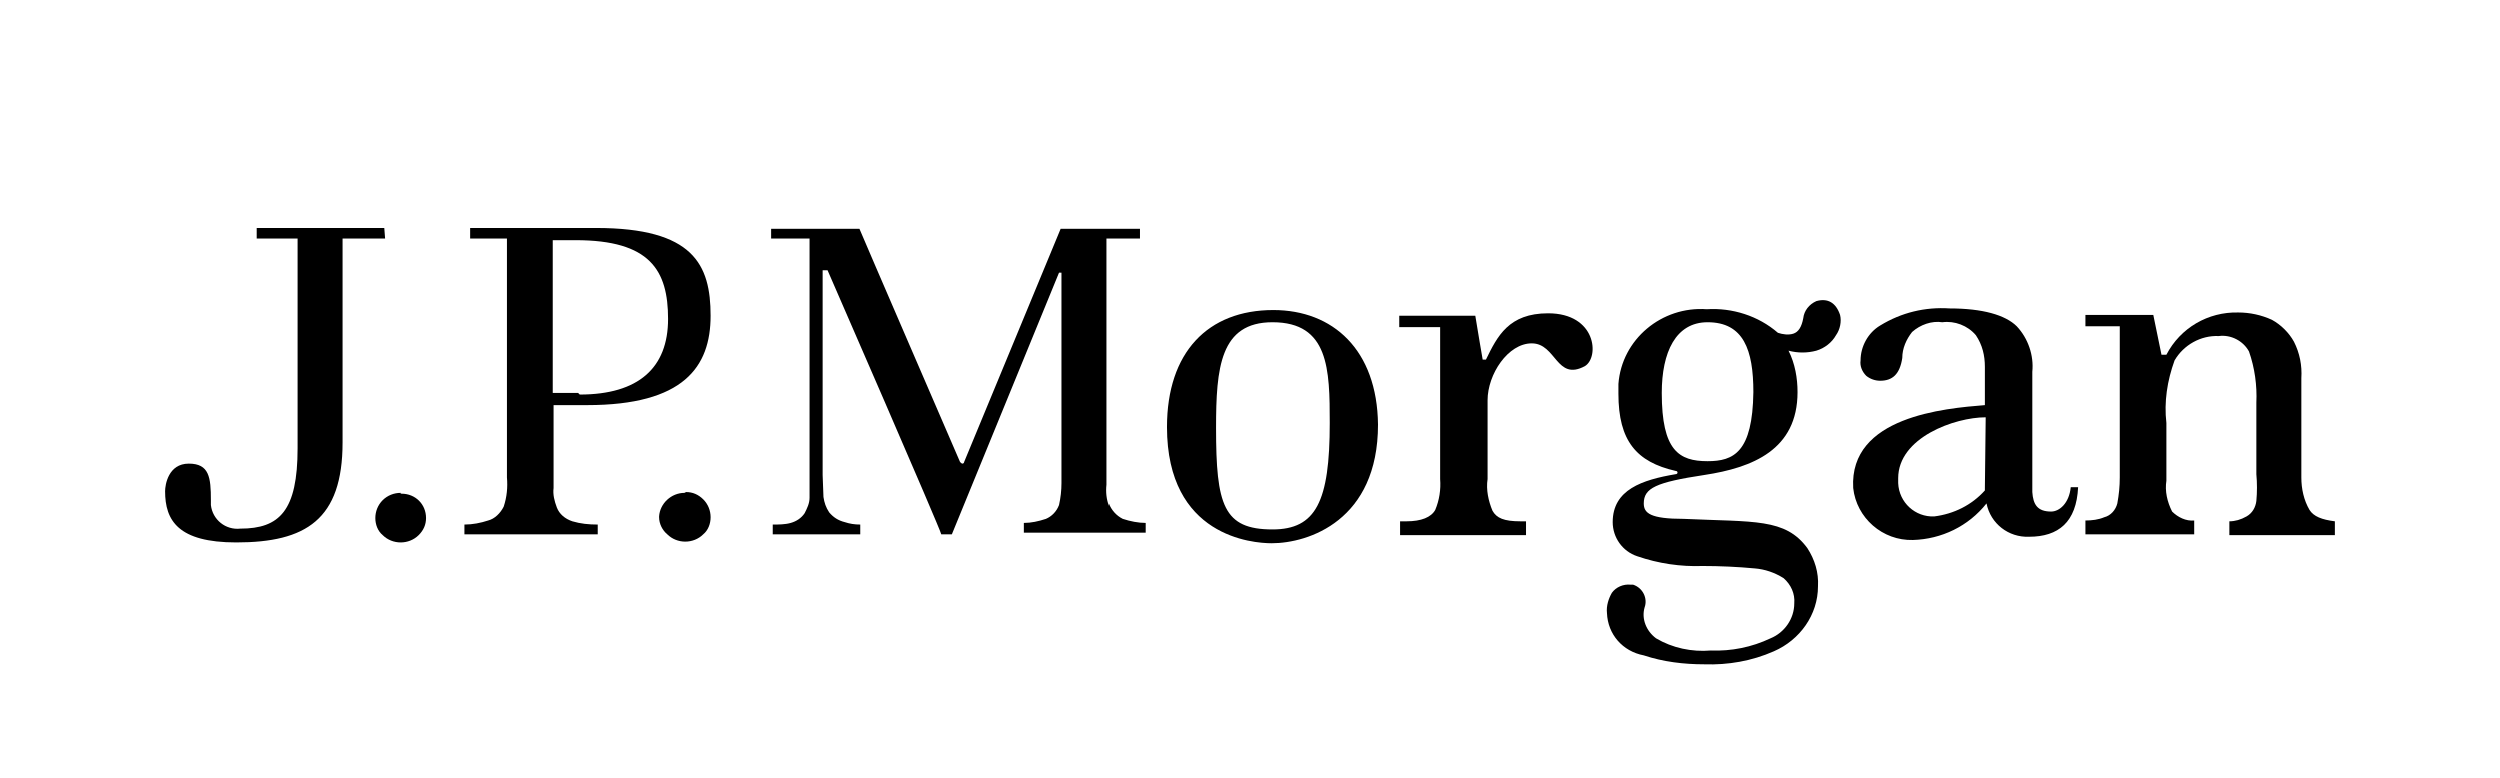
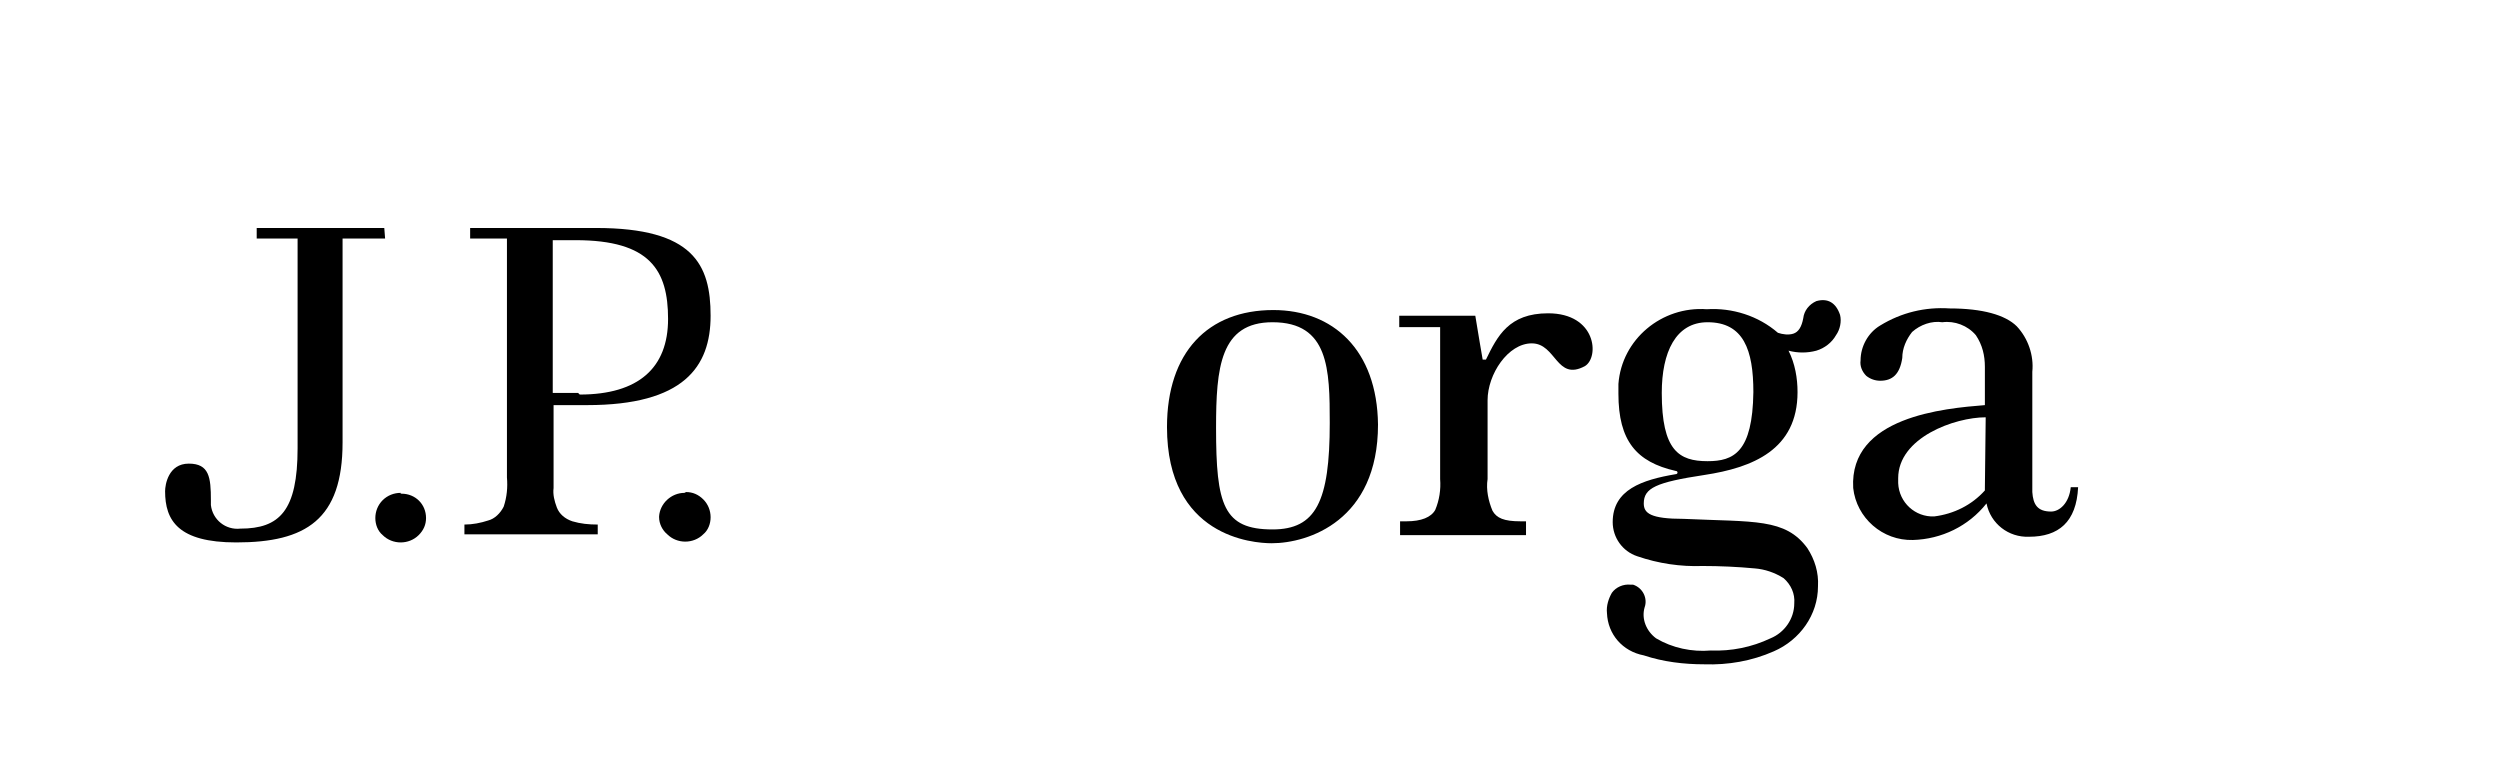
<svg xmlns="http://www.w3.org/2000/svg" width="212" height="66" viewBox="0 0 212 66" fill="none">
  <g clip-path="url(#clip0_7873_13573)">
    <path d="M32.587 19.333H21.768V20.229H25.236V38.005C25.236 43.311 23.71 44.827 20.381 44.827C19.132 44.965 18.023 44.069 17.884 42.829C17.884 42.691 17.884 42.553 17.884 42.415C17.884 40.486 17.745 39.315 16.011 39.315C14.277 39.315 14 41.106 14 41.657C14 44.138 15.11 45.998 20.034 45.998C25.929 45.998 29.05 44.069 29.05 37.523V20.229H32.657L32.587 19.333Z" fill="black" />
    <path d="M33.978 41.795C33.423 41.795 32.868 42.002 32.452 42.415C32.036 42.829 31.828 43.38 31.828 43.931C31.828 44.482 32.036 45.033 32.452 45.378C32.868 45.791 33.423 45.998 33.978 45.998C34.533 45.998 35.088 45.791 35.504 45.378C35.92 44.965 36.128 44.482 36.128 43.931C36.128 42.76 35.227 41.864 34.047 41.864H33.978" fill="black" />
    <path d="M58.041 41.795C56.931 41.795 55.96 42.691 55.891 43.793V43.862C55.891 44.413 56.168 44.964 56.584 45.309C57 45.722 57.555 45.929 58.11 45.929C58.665 45.929 59.22 45.722 59.636 45.309C60.052 44.964 60.26 44.413 60.26 43.862C60.26 43.311 60.052 42.76 59.636 42.346C59.22 41.933 58.734 41.726 58.179 41.726" fill="black" />
    <path d="M50.549 19.333H39.868V20.229H42.989V40.486C43.059 41.313 42.989 42.14 42.712 42.966C42.434 43.518 41.949 44 41.394 44.138C40.77 44.344 40.076 44.482 39.383 44.482V45.309H50.688V44.482C49.925 44.482 49.231 44.413 48.538 44.207C47.913 44 47.428 43.587 47.22 43.035C47.012 42.484 46.873 41.933 46.943 41.382V34.354H49.786C57.97 34.354 60.259 31.115 60.259 26.775C60.259 22.434 58.802 19.333 50.549 19.333ZM49.023 33.32H46.873V20.367H48.815C55.127 20.367 56.652 22.916 56.652 27.05C56.652 31.184 54.156 33.458 49.162 33.458" fill="black" />
-     <path d="M94.034 42.897C93.826 42.346 93.757 41.726 93.826 41.106V20.229H96.67V19.402H89.942L81.758 39.177C81.758 39.246 81.689 39.315 81.62 39.315C81.55 39.315 81.481 39.246 81.412 39.177C81.412 39.177 72.95 19.609 72.881 19.402H65.391V20.229H68.65V42.208C68.65 42.691 68.442 43.104 68.234 43.518C67.957 43.931 67.541 44.207 67.055 44.344C66.57 44.482 66.015 44.482 65.529 44.482V45.309H72.95V44.482C72.465 44.482 72.049 44.413 71.633 44.276C71.078 44.138 70.662 43.862 70.315 43.449C70.037 43.035 69.899 42.622 69.829 42.139L69.76 40.279V22.916H70.176C70.176 22.916 79.817 45.033 79.817 45.309H80.718L89.804 23.123H90.012V40.968C90.012 41.588 89.942 42.208 89.804 42.828C89.596 43.38 89.18 43.793 88.694 44C88.07 44.207 87.446 44.344 86.822 44.344V45.171H97.155V44.344C96.531 44.344 95.838 44.207 95.213 44C94.659 43.724 94.243 43.242 94.034 42.691" fill="black" />
    <path d="M107.977 26.292C102.429 26.292 98.961 29.875 98.961 36.214C98.961 45.516 106.243 46.067 107.838 46.067C110.959 46.067 116.855 44.138 116.855 36.007C116.785 29.668 113.04 26.292 107.977 26.292ZM107.908 44.896C103.746 44.896 103.122 42.828 103.122 36.283C103.122 31.184 103.469 27.326 107.908 27.326C112.693 27.326 112.763 31.322 112.763 35.87C112.763 42.553 111.584 44.896 107.908 44.896Z" fill="black" />
    <path d="M131.279 26.568C127.95 26.568 126.979 28.497 126.008 30.495H125.731C125.731 30.495 125.245 27.67 125.106 26.775H118.656V27.739H122.124V40.624C122.193 41.52 122.055 42.415 121.708 43.242C121.361 43.862 120.529 44.207 119.28 44.207H118.726V45.378H129.406V44.207H128.921C127.534 44.207 126.91 43.931 126.563 43.311C126.216 42.484 126.008 41.52 126.147 40.624V33.94C126.147 31.735 127.881 29.117 129.892 29.117C131.973 29.117 131.973 32.356 134.4 31.047C135.648 30.288 135.371 26.568 131.279 26.568Z" fill="black" />
    <path d="M173.935 43.38C172.756 43.38 172.41 42.76 172.34 41.726V31.529C172.479 30.151 171.993 28.704 171.022 27.67C170.052 26.706 168.11 26.155 165.335 26.155C163.255 26.017 161.243 26.499 159.44 27.602C158.4 28.222 157.776 29.393 157.776 30.564C157.706 31.047 157.914 31.529 158.261 31.873C158.608 32.149 159.024 32.287 159.44 32.287C160.48 32.287 161.105 31.736 161.313 30.358C161.313 29.531 161.66 28.773 162.145 28.153C162.839 27.533 163.81 27.188 164.711 27.326C165.751 27.188 166.861 27.602 167.555 28.428C168.11 29.255 168.318 30.151 168.318 31.116V34.354C164.919 34.629 156.805 35.318 157.151 41.382C157.429 43.931 159.648 45.86 162.214 45.791C164.642 45.722 166.931 44.62 168.456 42.691C168.803 44.413 170.329 45.585 172.063 45.516C174.56 45.516 176.085 44.276 176.224 41.313H175.6C175.461 42.691 174.629 43.38 173.935 43.38ZM168.318 41.382C168.318 41.451 168.318 41.451 168.318 41.52V41.588C167.208 42.829 165.682 43.587 164.018 43.793C162.422 43.862 161.035 42.622 160.966 40.968C160.966 40.831 160.966 40.693 160.966 40.555C160.966 37.11 165.751 35.387 168.387 35.387L168.318 41.382Z" fill="black" />
-     <path d="M195.847 43.242C195.362 42.415 195.154 41.451 195.154 40.486V32.08C195.223 30.978 195.015 29.944 194.529 28.98C194.113 28.222 193.42 27.533 192.657 27.119C191.755 26.706 190.784 26.499 189.813 26.499C187.247 26.43 184.889 27.808 183.71 30.082H183.294L182.6 26.706H176.844V27.67H179.757V40.486C179.757 41.244 179.687 41.933 179.549 42.691C179.41 43.242 178.994 43.724 178.439 43.862C177.953 44.069 177.399 44.138 176.844 44.138V45.309H186.068V44.138C185.374 44.207 184.681 43.862 184.195 43.38C183.779 42.553 183.571 41.657 183.71 40.762V35.87C183.502 34.078 183.779 32.287 184.403 30.564C185.166 29.255 186.623 28.428 188.149 28.497C189.189 28.359 190.229 28.911 190.715 29.806C191.2 31.184 191.408 32.7 191.339 34.147V40.21C191.408 40.968 191.408 41.726 191.339 42.484C191.27 43.035 190.992 43.518 190.507 43.793C190.021 44.069 189.536 44.207 189.05 44.207V45.378H197.997V44.207C196.887 44.069 196.194 43.793 195.847 43.242Z" fill="black" />
    <path d="M154.026 25.534C153.402 25.81 152.986 26.361 152.917 26.981C152.778 27.739 152.5 28.153 152.084 28.291C151.668 28.428 151.183 28.359 150.767 28.222C149.102 26.775 146.883 26.086 144.733 26.223C140.918 25.948 137.52 28.773 137.242 32.562C137.242 32.838 137.242 33.114 137.242 33.389C137.242 37.385 138.768 39.177 142.097 39.935C142.305 39.935 142.305 40.21 142.097 40.21C139.254 40.693 136.757 41.52 136.757 44.276C136.757 45.585 137.589 46.756 138.837 47.169C140.641 47.789 142.513 48.065 144.386 47.996C145.842 47.996 147.368 48.065 148.825 48.203C149.657 48.272 150.489 48.547 151.252 49.03C151.876 49.581 152.223 50.339 152.154 51.166C152.154 52.475 151.321 53.646 150.142 54.129C148.547 54.886 146.813 55.231 145.079 55.162C143.484 55.3 141.82 54.955 140.433 54.129C139.6 53.508 139.184 52.475 139.462 51.51C139.739 50.752 139.323 49.857 138.491 49.581H138.283C137.658 49.512 137.034 49.788 136.687 50.27C136.41 50.752 136.202 51.372 136.271 51.992C136.341 53.784 137.589 55.231 139.392 55.575C141.057 56.127 142.791 56.333 144.525 56.333C146.536 56.402 148.547 56.058 150.42 55.231C152.639 54.266 154.165 52.13 154.165 49.719C154.234 48.547 153.888 47.445 153.263 46.48C151.391 43.931 148.755 44.276 142.791 44C139.947 44 139.392 43.518 139.392 42.691C139.392 41.382 140.433 40.899 144.525 40.279C148.617 39.659 152.431 38.143 152.431 33.251C152.431 32.08 152.223 30.84 151.668 29.737C152.431 29.944 153.263 29.944 154.026 29.737C154.72 29.531 155.344 29.048 155.691 28.428C156.038 27.946 156.176 27.257 156.038 26.706C155.691 25.672 154.997 25.259 154.026 25.534ZM144.802 39.108C142.375 39.108 140.918 38.212 140.918 33.32C140.918 29.875 142.097 27.326 144.802 27.326C147.854 27.326 148.686 29.669 148.686 33.251C148.617 38.35 147.021 39.108 144.802 39.108Z" fill="black" />
  </g>
  <defs>
    <clipPath id="clip0_7873_13573">
      <rect width="184" height="37" fill="white" transform="translate(14 19.333)" />
    </clipPath>
  </defs>
</svg>